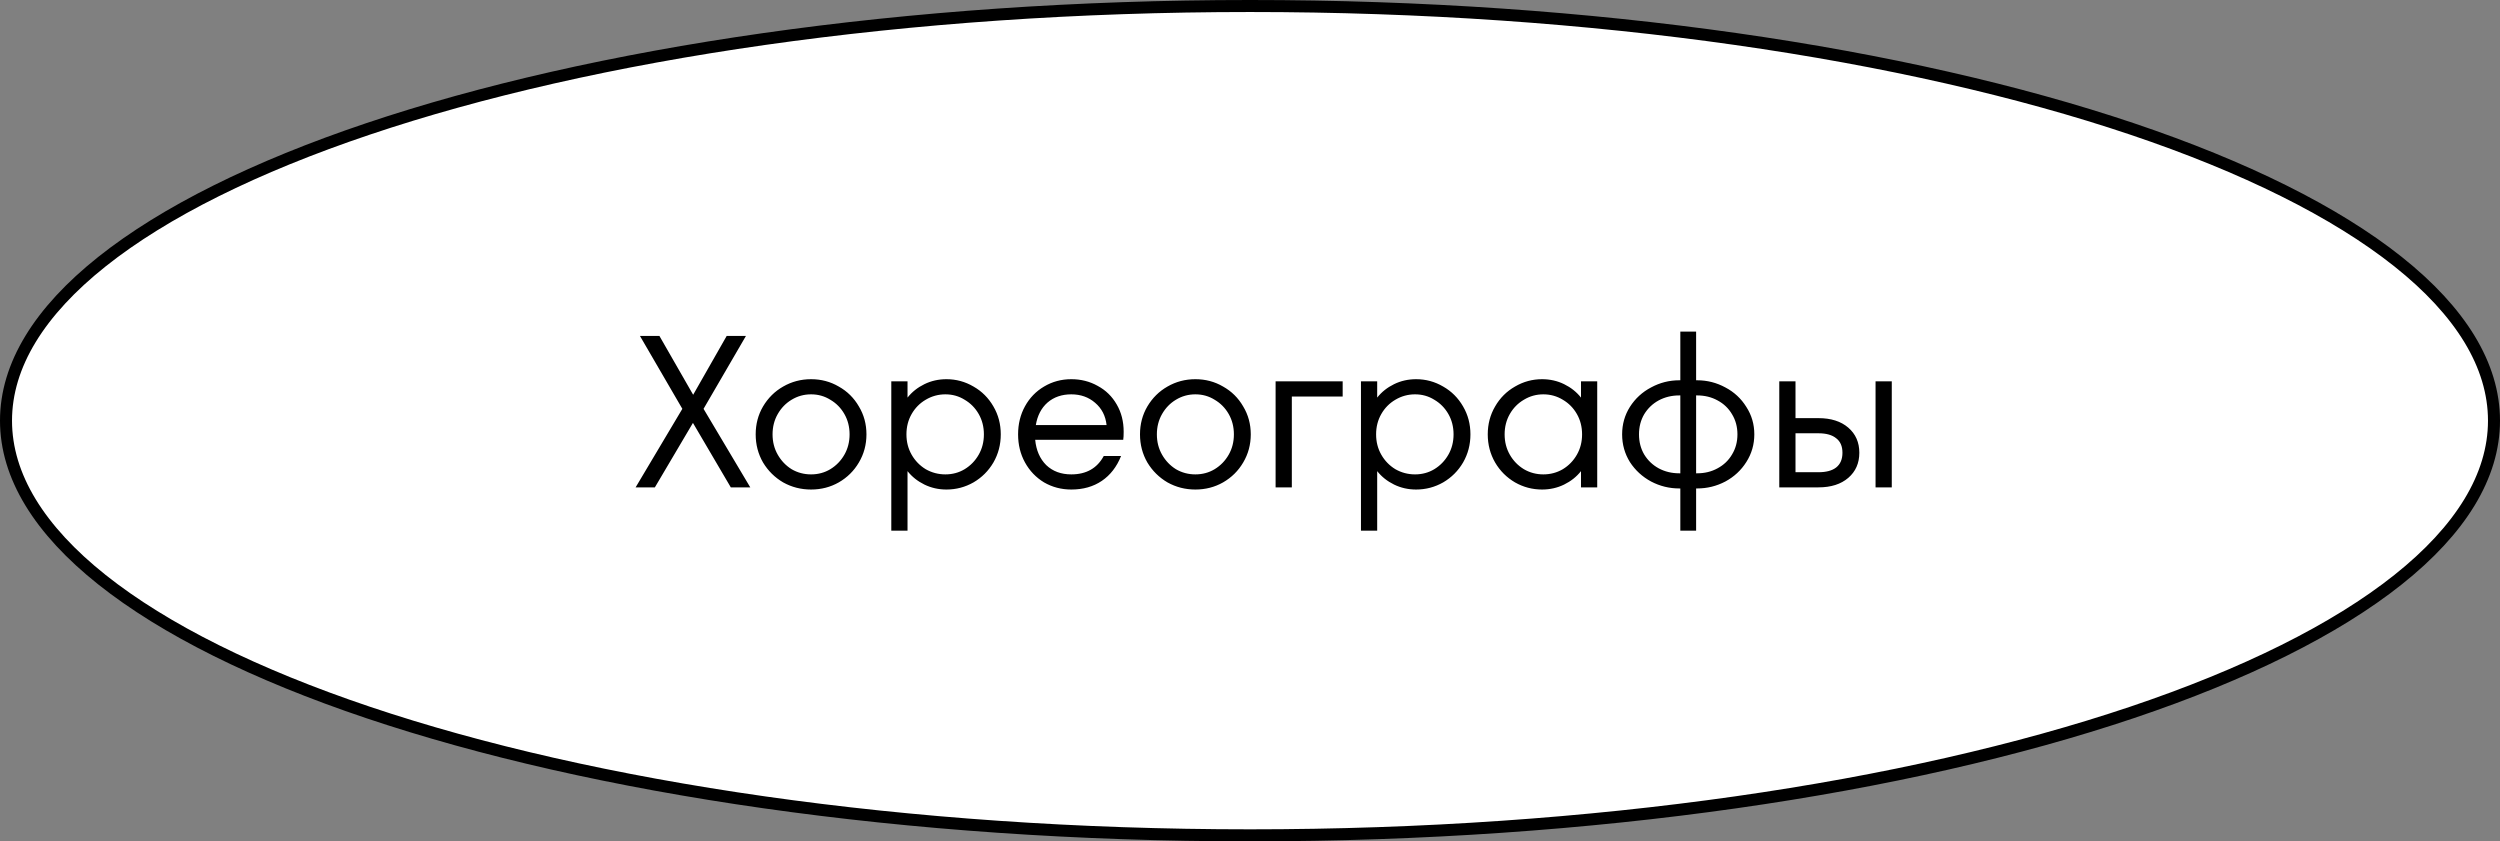
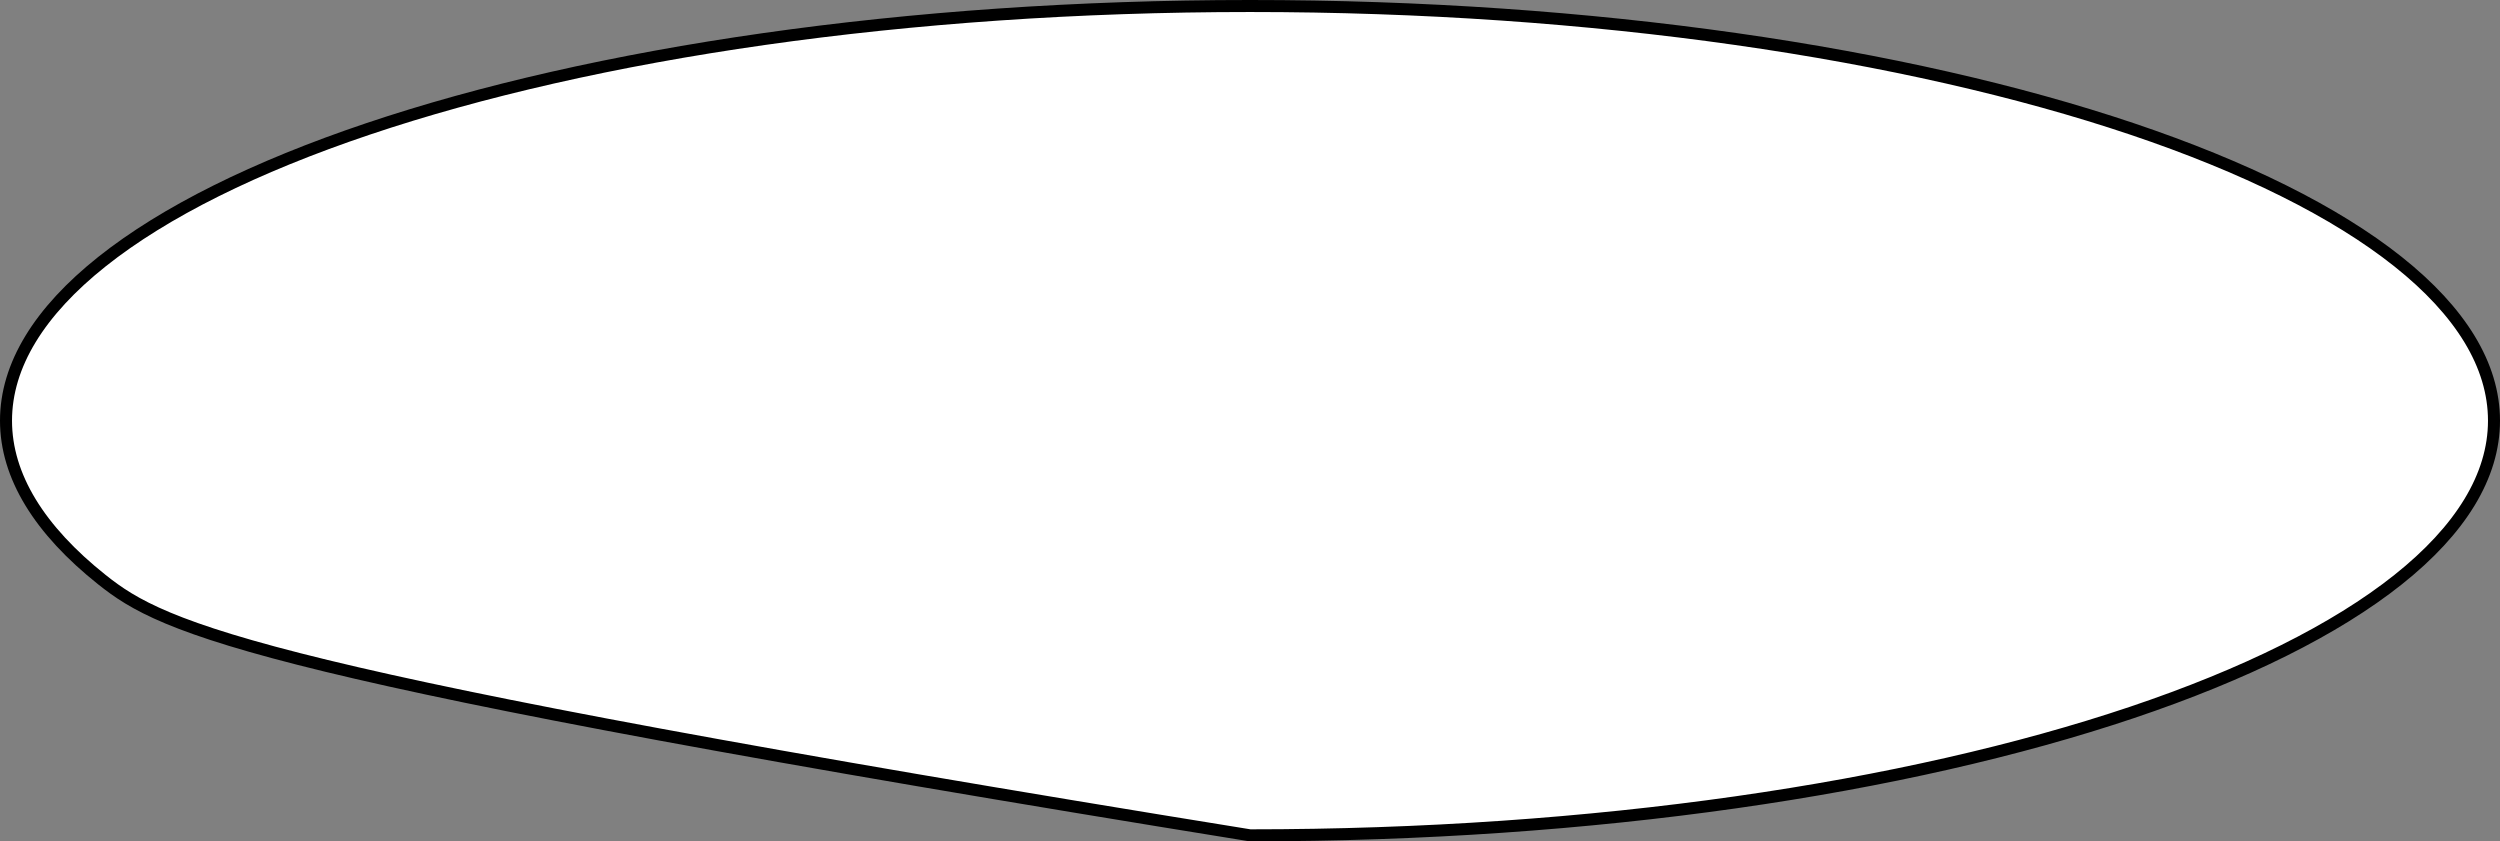
<svg xmlns="http://www.w3.org/2000/svg" width="208" height="70" viewBox="0 0 208 70" fill="none">
  <rect x="0" y="0" width="208" height="70" fill="#808080" stroke="none" />
-   <path d="M207.5 35C207.5 39.616 204.721 44.091 199.516 48.232C194.316 52.37 186.76 56.118 177.38 59.275C158.623 65.587 132.68 69.5 104 69.5C75.32 69.5 49.377 65.587 30.62 59.275C21.24 56.118 13.684 52.37 8.484 48.232C3.279 44.091 0.5 39.616 0.5 35C0.5 30.384 3.279 25.909 8.484 21.768C13.684 17.63 21.24 13.882 30.62 10.725C49.377 4.413 75.32 0.5 104 0.5C132.68 0.5 158.623 4.413 177.38 10.725C186.76 13.882 194.316 17.63 199.516 21.768C204.721 25.909 207.5 30.384 207.5 35Z" fill="white" stroke="black" />
-   <path d="M58.535 34.015L62.423 40.549H60.803L57.653 35.185L54.485 40.549H52.883L56.771 34.015L53.243 27.949H54.863L57.671 32.845L60.461 27.949H62.063L58.535 34.015ZM67.481 40.729C66.641 40.729 65.867 40.531 65.159 40.135C64.463 39.727 63.905 39.175 63.485 38.479C63.077 37.771 62.873 36.991 62.873 36.139C62.873 35.287 63.077 34.513 63.485 33.817C63.905 33.109 64.463 32.557 65.159 32.161C65.867 31.753 66.641 31.549 67.481 31.549C68.321 31.549 69.089 31.753 69.785 32.161C70.493 32.557 71.051 33.109 71.459 33.817C71.879 34.513 72.089 35.287 72.089 36.139C72.089 36.991 71.879 37.771 71.459 38.479C71.051 39.175 70.493 39.727 69.785 40.135C69.089 40.531 68.321 40.729 67.481 40.729ZM67.481 39.469C68.069 39.469 68.603 39.325 69.083 39.037C69.575 38.737 69.965 38.335 70.253 37.831C70.541 37.327 70.685 36.763 70.685 36.139C70.685 35.515 70.541 34.951 70.253 34.447C69.965 33.943 69.575 33.547 69.083 33.259C68.603 32.959 68.069 32.809 67.481 32.809C66.893 32.809 66.353 32.959 65.861 33.259C65.381 33.547 64.997 33.943 64.709 34.447C64.421 34.951 64.277 35.515 64.277 36.139C64.277 36.763 64.421 37.327 64.709 37.831C64.997 38.335 65.381 38.737 65.861 39.037C66.353 39.325 66.893 39.469 67.481 39.469ZM78.746 31.549C79.55 31.549 80.3 31.753 80.996 32.161C81.692 32.557 82.244 33.109 82.652 33.817C83.06 34.513 83.264 35.287 83.264 36.139C83.264 36.991 83.06 37.771 82.652 38.479C82.244 39.175 81.692 39.727 80.996 40.135C80.3 40.531 79.55 40.729 78.746 40.729C78.086 40.729 77.474 40.591 76.91 40.315C76.346 40.039 75.878 39.667 75.506 39.199V44.149H74.156V31.729H75.506V33.079C75.878 32.611 76.346 32.239 76.91 31.963C77.474 31.687 78.086 31.549 78.746 31.549ZM78.656 39.469C79.244 39.469 79.778 39.325 80.258 39.037C80.75 38.737 81.14 38.335 81.428 37.831C81.716 37.327 81.86 36.763 81.86 36.139C81.86 35.515 81.716 34.951 81.428 34.447C81.14 33.943 80.75 33.547 80.258 33.259C79.778 32.959 79.244 32.809 78.656 32.809C78.068 32.809 77.522 32.959 77.018 33.259C76.526 33.547 76.136 33.943 75.848 34.447C75.56 34.951 75.416 35.515 75.416 36.139C75.416 36.763 75.56 37.327 75.848 37.831C76.136 38.335 76.526 38.737 77.018 39.037C77.522 39.325 78.068 39.469 78.656 39.469ZM89.133 31.549C89.937 31.549 90.669 31.735 91.329 32.107C92.001 32.467 92.529 32.983 92.913 33.655C93.297 34.315 93.489 35.071 93.489 35.923C93.489 36.211 93.477 36.433 93.453 36.589H86.127C86.211 37.465 86.517 38.167 87.045 38.695C87.585 39.211 88.281 39.469 89.133 39.469C90.381 39.469 91.281 38.959 91.833 37.939H93.273C92.913 38.839 92.379 39.529 91.671 40.009C90.963 40.489 90.117 40.729 89.133 40.729C88.305 40.729 87.549 40.531 86.865 40.135C86.193 39.727 85.665 39.175 85.281 38.479C84.897 37.783 84.705 37.003 84.705 36.139C84.705 35.275 84.897 34.495 85.281 33.799C85.665 33.103 86.193 32.557 86.865 32.161C87.549 31.753 88.305 31.549 89.133 31.549ZM89.133 32.809C88.341 32.809 87.681 33.037 87.153 33.493C86.637 33.949 86.313 34.573 86.181 35.365H92.067C91.983 34.597 91.665 33.979 91.113 33.511C90.573 33.043 89.913 32.809 89.133 32.809ZM99.456 40.729C98.616 40.729 97.842 40.531 97.134 40.135C96.438 39.727 95.88 39.175 95.46 38.479C95.052 37.771 94.848 36.991 94.848 36.139C94.848 35.287 95.052 34.513 95.46 33.817C95.88 33.109 96.438 32.557 97.134 32.161C97.842 31.753 98.616 31.549 99.456 31.549C100.296 31.549 101.064 31.753 101.76 32.161C102.468 32.557 103.026 33.109 103.434 33.817C103.854 34.513 104.064 35.287 104.064 36.139C104.064 36.991 103.854 37.771 103.434 38.479C103.026 39.175 102.468 39.727 101.76 40.135C101.064 40.531 100.296 40.729 99.456 40.729ZM99.456 39.469C100.044 39.469 100.578 39.325 101.058 39.037C101.55 38.737 101.94 38.335 102.228 37.831C102.516 37.327 102.66 36.763 102.66 36.139C102.66 35.515 102.516 34.951 102.228 34.447C101.94 33.943 101.55 33.547 101.058 33.259C100.578 32.959 100.044 32.809 99.456 32.809C98.868 32.809 98.328 32.959 97.836 33.259C97.356 33.547 96.972 33.943 96.684 34.447C96.396 34.951 96.252 35.515 96.252 36.139C96.252 36.763 96.396 37.327 96.684 37.831C96.972 38.335 97.356 38.737 97.836 39.037C98.328 39.325 98.868 39.469 99.456 39.469ZM107.48 40.549H106.13V31.729H111.71V32.989H107.48V40.549ZM117.822 31.549C118.626 31.549 119.376 31.753 120.072 32.161C120.768 32.557 121.32 33.109 121.728 33.817C122.136 34.513 122.34 35.287 122.34 36.139C122.34 36.991 122.136 37.771 121.728 38.479C121.32 39.175 120.768 39.727 120.072 40.135C119.376 40.531 118.626 40.729 117.822 40.729C117.162 40.729 116.55 40.591 115.986 40.315C115.422 40.039 114.954 39.667 114.582 39.199V44.149H113.232V31.729H114.582V33.079C114.954 32.611 115.422 32.239 115.986 31.963C116.55 31.687 117.162 31.549 117.822 31.549ZM117.732 39.469C118.32 39.469 118.854 39.325 119.334 39.037C119.826 38.737 120.216 38.335 120.504 37.831C120.792 37.327 120.936 36.763 120.936 36.139C120.936 35.515 120.792 34.951 120.504 34.447C120.216 33.943 119.826 33.547 119.334 33.259C118.854 32.959 118.32 32.809 117.732 32.809C117.144 32.809 116.598 32.959 116.094 33.259C115.602 33.547 115.212 33.943 114.924 34.447C114.636 34.951 114.492 35.515 114.492 36.139C114.492 36.763 114.636 37.327 114.924 37.831C115.212 38.335 115.602 38.737 116.094 39.037C116.598 39.325 117.144 39.469 117.732 39.469ZM131.539 31.729H132.889V40.549H131.539V39.199C131.167 39.667 130.699 40.039 130.135 40.315C129.571 40.591 128.959 40.729 128.299 40.729C127.495 40.729 126.745 40.531 126.049 40.135C125.353 39.727 124.801 39.175 124.393 38.479C123.985 37.771 123.781 36.991 123.781 36.139C123.781 35.287 123.985 34.513 124.393 33.817C124.801 33.109 125.353 32.557 126.049 32.161C126.745 31.753 127.495 31.549 128.299 31.549C128.959 31.549 129.571 31.687 130.135 31.963C130.699 32.239 131.167 32.611 131.539 33.079V31.729ZM128.407 39.469C128.995 39.469 129.535 39.325 130.027 39.037C130.519 38.737 130.909 38.335 131.197 37.831C131.485 37.327 131.629 36.763 131.629 36.139C131.629 35.515 131.485 34.951 131.197 34.447C130.909 33.943 130.519 33.547 130.027 33.259C129.535 32.959 128.995 32.809 128.407 32.809C127.819 32.809 127.279 32.959 126.787 33.259C126.295 33.547 125.905 33.943 125.617 34.447C125.329 34.951 125.185 35.515 125.185 36.139C125.185 36.763 125.329 37.327 125.617 37.831C125.905 38.335 126.295 38.737 126.787 39.037C127.279 39.325 127.819 39.469 128.407 39.469ZM141.207 31.639C142.035 31.639 142.815 31.837 143.547 32.233C144.279 32.617 144.861 33.157 145.293 33.853C145.737 34.537 145.959 35.299 145.959 36.139C145.959 36.979 145.737 37.747 145.293 38.443C144.861 39.127 144.279 39.667 143.547 40.063C142.815 40.447 142.035 40.639 141.207 40.639H141.117V44.149H139.803V40.639H139.713C138.885 40.639 138.105 40.447 137.373 40.063C136.641 39.667 136.053 39.127 135.609 38.443C135.177 37.747 134.961 36.979 134.961 36.139C134.961 35.299 135.177 34.537 135.609 33.853C136.053 33.157 136.641 32.617 137.373 32.233C138.105 31.837 138.885 31.639 139.713 31.639H139.803V27.589H141.117V31.639H141.207ZM136.365 36.139C136.365 36.763 136.509 37.321 136.797 37.813C137.097 38.305 137.499 38.689 138.003 38.965C138.519 39.241 139.089 39.379 139.713 39.379H139.803V32.899H139.713C139.089 32.899 138.519 33.037 138.003 33.313C137.499 33.589 137.097 33.973 136.797 34.465C136.509 34.957 136.365 35.515 136.365 36.139ZM141.207 39.379C141.831 39.379 142.395 39.241 142.899 38.965C143.415 38.689 143.817 38.305 144.105 37.813C144.405 37.321 144.555 36.763 144.555 36.139C144.555 35.515 144.405 34.957 144.105 34.465C143.817 33.973 143.415 33.589 142.899 33.313C142.395 33.037 141.831 32.899 141.207 32.899H141.117V39.379H141.207ZM151.294 34.789C152.338 34.789 153.166 35.053 153.778 35.581C154.39 36.109 154.696 36.805 154.696 37.669C154.696 38.533 154.39 39.229 153.778 39.757C153.166 40.285 152.338 40.549 151.294 40.549H148.036V31.729L149.386 31.729V34.789H151.294ZM156.046 40.549V31.729H157.396V40.549H156.046ZM151.294 39.289C151.942 39.289 152.434 39.157 152.77 38.893C153.118 38.617 153.292 38.209 153.292 37.669C153.292 37.129 153.118 36.727 152.77 36.463C152.434 36.187 151.942 36.049 151.294 36.049H149.386V39.289H151.294Z" fill="black" />
+   <path d="M207.5 35C207.5 39.616 204.721 44.091 199.516 48.232C194.316 52.37 186.76 56.118 177.38 59.275C158.623 65.587 132.68 69.5 104 69.5C21.24 56.118 13.684 52.37 8.484 48.232C3.279 44.091 0.5 39.616 0.5 35C0.5 30.384 3.279 25.909 8.484 21.768C13.684 17.63 21.24 13.882 30.62 10.725C49.377 4.413 75.32 0.5 104 0.5C132.68 0.5 158.623 4.413 177.38 10.725C186.76 13.882 194.316 17.63 199.516 21.768C204.721 25.909 207.5 30.384 207.5 35Z" fill="white" stroke="black" />
</svg>